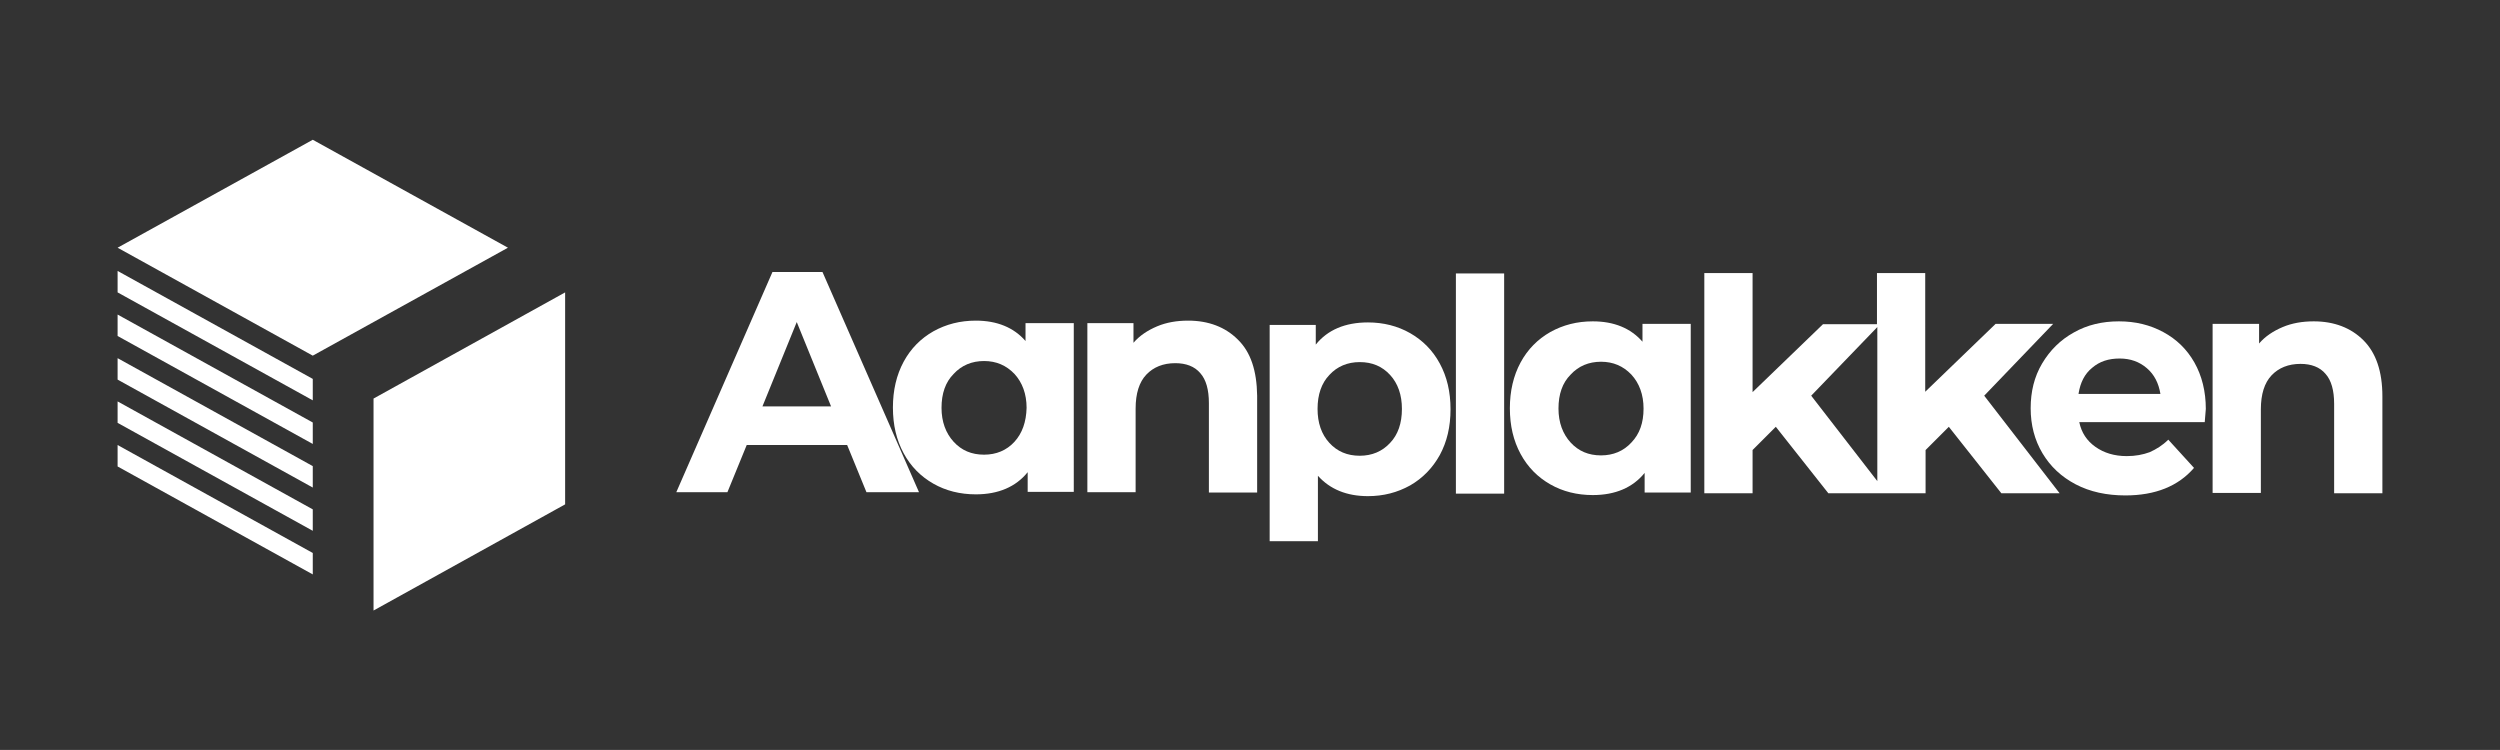
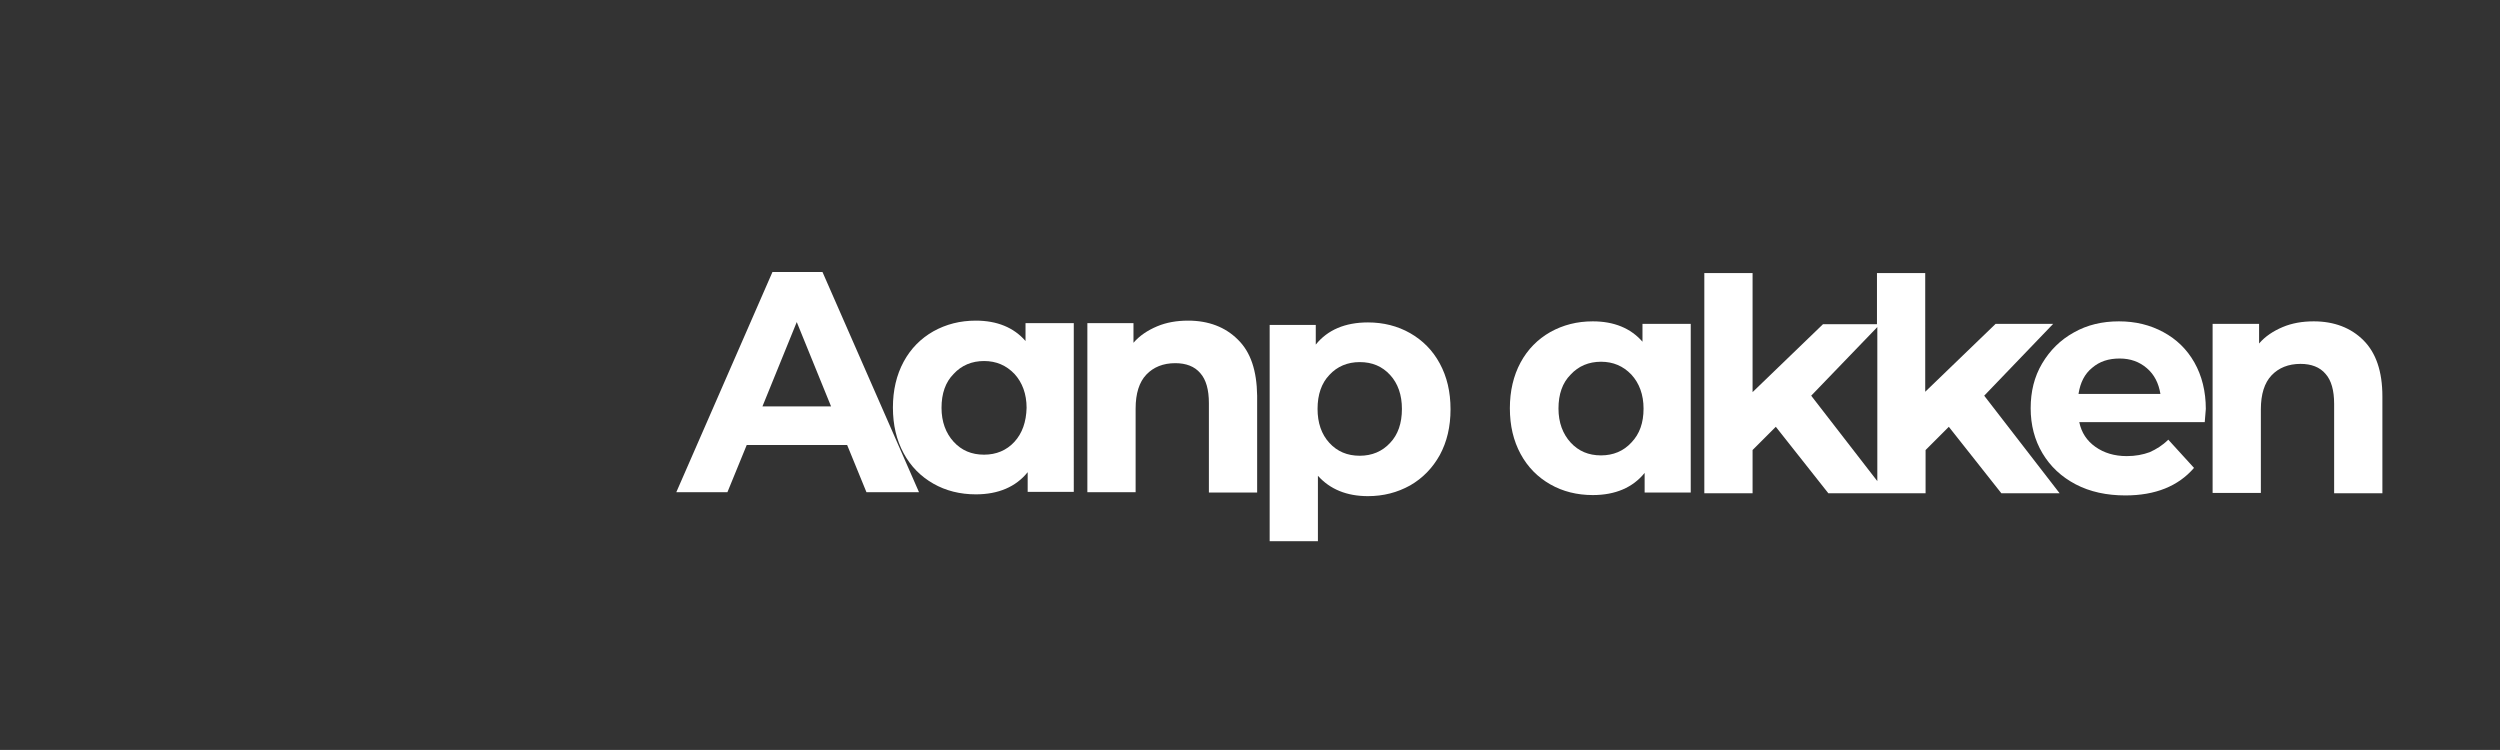
<svg xmlns="http://www.w3.org/2000/svg" version="1.1" id="Laag_1" x="0px" y="0px" viewBox="0 0 699.4 209.8" style="enable-background:new 0 0 699.4 209.8;" xml:space="preserve">
  <rect x="0" y="0" width="699.4" height="209.8" fill="#333333" stroke="none" />
  <style type="text/css">
	.st0{fill:#FFFFFF;}
</style>
  <g>
    <path class="st0" d="M213.3,113.7l9.6-23.6l9.6,23.6H213.3z M216.1,76.1l-26.9,61.6h14.3l5.4-13.2h28.1l5.4,13.2h14.7l-27-61.6   H216.1z" />
    <path class="st0" d="M283.8,123.6c-2.2,2.4-5.1,3.6-8.5,3.6c-3.5,0-6.3-1.2-8.5-3.6c-2.2-2.4-3.4-5.6-3.4-9.5c0-4,1.1-7.2,3.4-9.5   c2.2-2.4,5.1-3.6,8.5-3.6c3.4,0,6.2,1.2,8.5,3.6c2.2,2.4,3.4,5.6,3.4,9.5C287.1,118,286,121.2,283.8,123.6 M286.9,95.4   c-3.3-3.8-8-5.7-13.9-5.7c-4.4,0-8.3,1-11.9,3c-3.5,2-6.3,4.8-8.3,8.5c-2,3.7-3,8-3,12.8c0,4.9,1,9.1,3,12.8c2,3.7,4.8,6.5,8.3,8.5   c3.5,2,7.5,3,11.9,3c6.3,0,11.2-2.1,14.5-6.2v5.5h12.9V90.4h-13.5V95.4z" />
    <path class="st0" d="M346.3,95c-3.5-3.5-8.2-5.3-13.9-5.3c-3.2,0-6.1,0.5-8.7,1.6c-2.6,1.1-4.9,2.6-6.6,4.6v-5.5h-12.9v47.3h13.5   v-23.4c0-4.2,1-7.4,3-9.5c2-2.1,4.7-3.2,8.1-3.2c3,0,5.4,0.9,7,2.8c1.6,1.8,2.4,4.6,2.4,8.4v25h13.5v-27.1   C351.6,103.7,349.9,98.5,346.3,95" />
    <path class="st0" d="M371.9,104.9c2.2-2.4,5.1-3.6,8.5-3.6c3.5,0,6.3,1.2,8.5,3.6c2.2,2.4,3.3,5.6,3.3,9.5c0,4-1.1,7.2-3.3,9.5   c-2.2,2.4-5.1,3.6-8.5,3.6c-3.5,0-6.3-1.2-8.5-3.6c-2.2-2.4-3.3-5.6-3.3-9.5C368.6,110.4,369.7,107.2,371.9,104.9 M368.7,151.3   v-18.2c3.4,3.8,8.1,5.7,14,5.7c4.3,0,8.2-1,11.8-3c3.5-2,6.3-4.9,8.3-8.5c2-3.7,3-7.9,3-12.8c0-4.9-1-9.1-3-12.8   c-2-3.7-4.8-6.5-8.3-8.5c-3.5-2-7.5-3-11.8-3c-6.4,0-11.3,2.1-14.6,6.2v-5.5h-12.9v60.5H368.7z" />
    <path class="st0" d="M456.4,123.8c-2.2,2.4-5.1,3.6-8.5,3.6c-3.5,0-6.3-1.2-8.5-3.6c-2.2-2.4-3.4-5.6-3.4-9.5c0-4,1.1-7.2,3.4-9.5   c2.2-2.4,5.1-3.6,8.5-3.6c3.4,0,6.2,1.2,8.5,3.6c2.2,2.4,3.4,5.6,3.4,9.5C459.8,118.3,458.7,121.4,456.4,123.8 M459.5,95.6   c-3.3-3.8-8-5.7-13.9-5.7c-4.4,0-8.3,1-11.9,3c-3.5,2-6.3,4.8-8.3,8.5c-2,3.7-3,8-3,12.8c0,4.9,1,9.1,3,12.8c2,3.7,4.8,6.5,8.3,8.5   c3.5,2,7.5,3,11.9,3c6.3,0,11.2-2.1,14.5-6.2v5.5H473V90.6h-13.5V95.6z" />
    <path class="st0" d="M525.2,134.6l-18.5-23.9l18.5-19.2V134.6z M574.4,90.6h-16.1l-19.7,19V76.4h-13.5v14.3H510l-19.7,19V76.4   h-13.5v61.6h13.5v-12.1l6.5-6.5l14.7,18.6h13.7h2.6h10.9v-12.1l6.5-6.5l14.7,18.6h16.3l-21.1-27.3L574.4,90.6z" />
    <path class="st0" d="M581.5,110.1c0.5-3.1,1.7-5.5,3.8-7.2c2.1-1.8,4.6-2.6,7.7-2.6c3,0,5.5,0.9,7.6,2.7c2.1,1.8,3.3,4.2,3.8,7.2   H581.5z M605.2,92.9c-3.7-2-7.8-3-12.4-3c-4.7,0-8.9,1-12.6,3.1c-3.8,2.1-6.7,5-8.9,8.7c-2.2,3.7-3.2,7.9-3.2,12.5   c0,4.7,1.1,8.9,3.3,12.6c2.2,3.7,5.3,6.6,9.3,8.7c4,2.1,8.7,3.1,13.9,3.1c8.4,0,14.8-2.6,19.2-7.7l-7.2-7.9   c-1.6,1.6-3.4,2.7-5.2,3.5c-1.9,0.7-4,1.1-6.4,1.1c-3.5,0-6.4-0.9-8.8-2.6c-2.4-1.7-3.9-4-4.5-6.9h35.1c0.2-2.3,0.3-3.5,0.3-3.7   c0-4.9-1.1-9.3-3.2-13C611.8,97.7,608.9,94.9,605.2,92.9" />
    <path class="st0" d="M661.2,95.2c-3.5-3.5-8.2-5.3-13.9-5.3c-3.2,0-6.1,0.5-8.7,1.6c-2.6,1.1-4.9,2.6-6.6,4.6v-5.5H619v47.3h13.5   v-23.4c0-4.2,1-7.4,3-9.5c2-2.1,4.7-3.2,8.1-3.2c3,0,5.4,0.9,7,2.8c1.6,1.8,2.4,4.6,2.4,8.4v25h13.5v-27.1   C666.5,103.9,664.7,98.7,661.2,95.2" />
-     <rect x="407.3" y="76.5" class="st0" width="13.5" height="61.6" />
-     <path class="st0" d="M87.5,154.7l-54.6-30.2v6l54.6,30.2V154.7z M87.5,142.5l-54.6-30.2v6l54.6,30.2V142.5z M87.5,130.4l-54.6-30.2   v6l54.6,30.2V130.4z M87.5,118.2L32.9,88v6l54.6,30.2V118.2z M87.5,106L32.9,75.8v6L87.5,112V106z M87.5,99.5l54.6-30.2L87.5,39.1   L32.9,69.3L87.5,99.5z M158.1,141.1V81.8l-53.6,29.7v59.3L158.1,141.1z" />
  </g>
</svg>